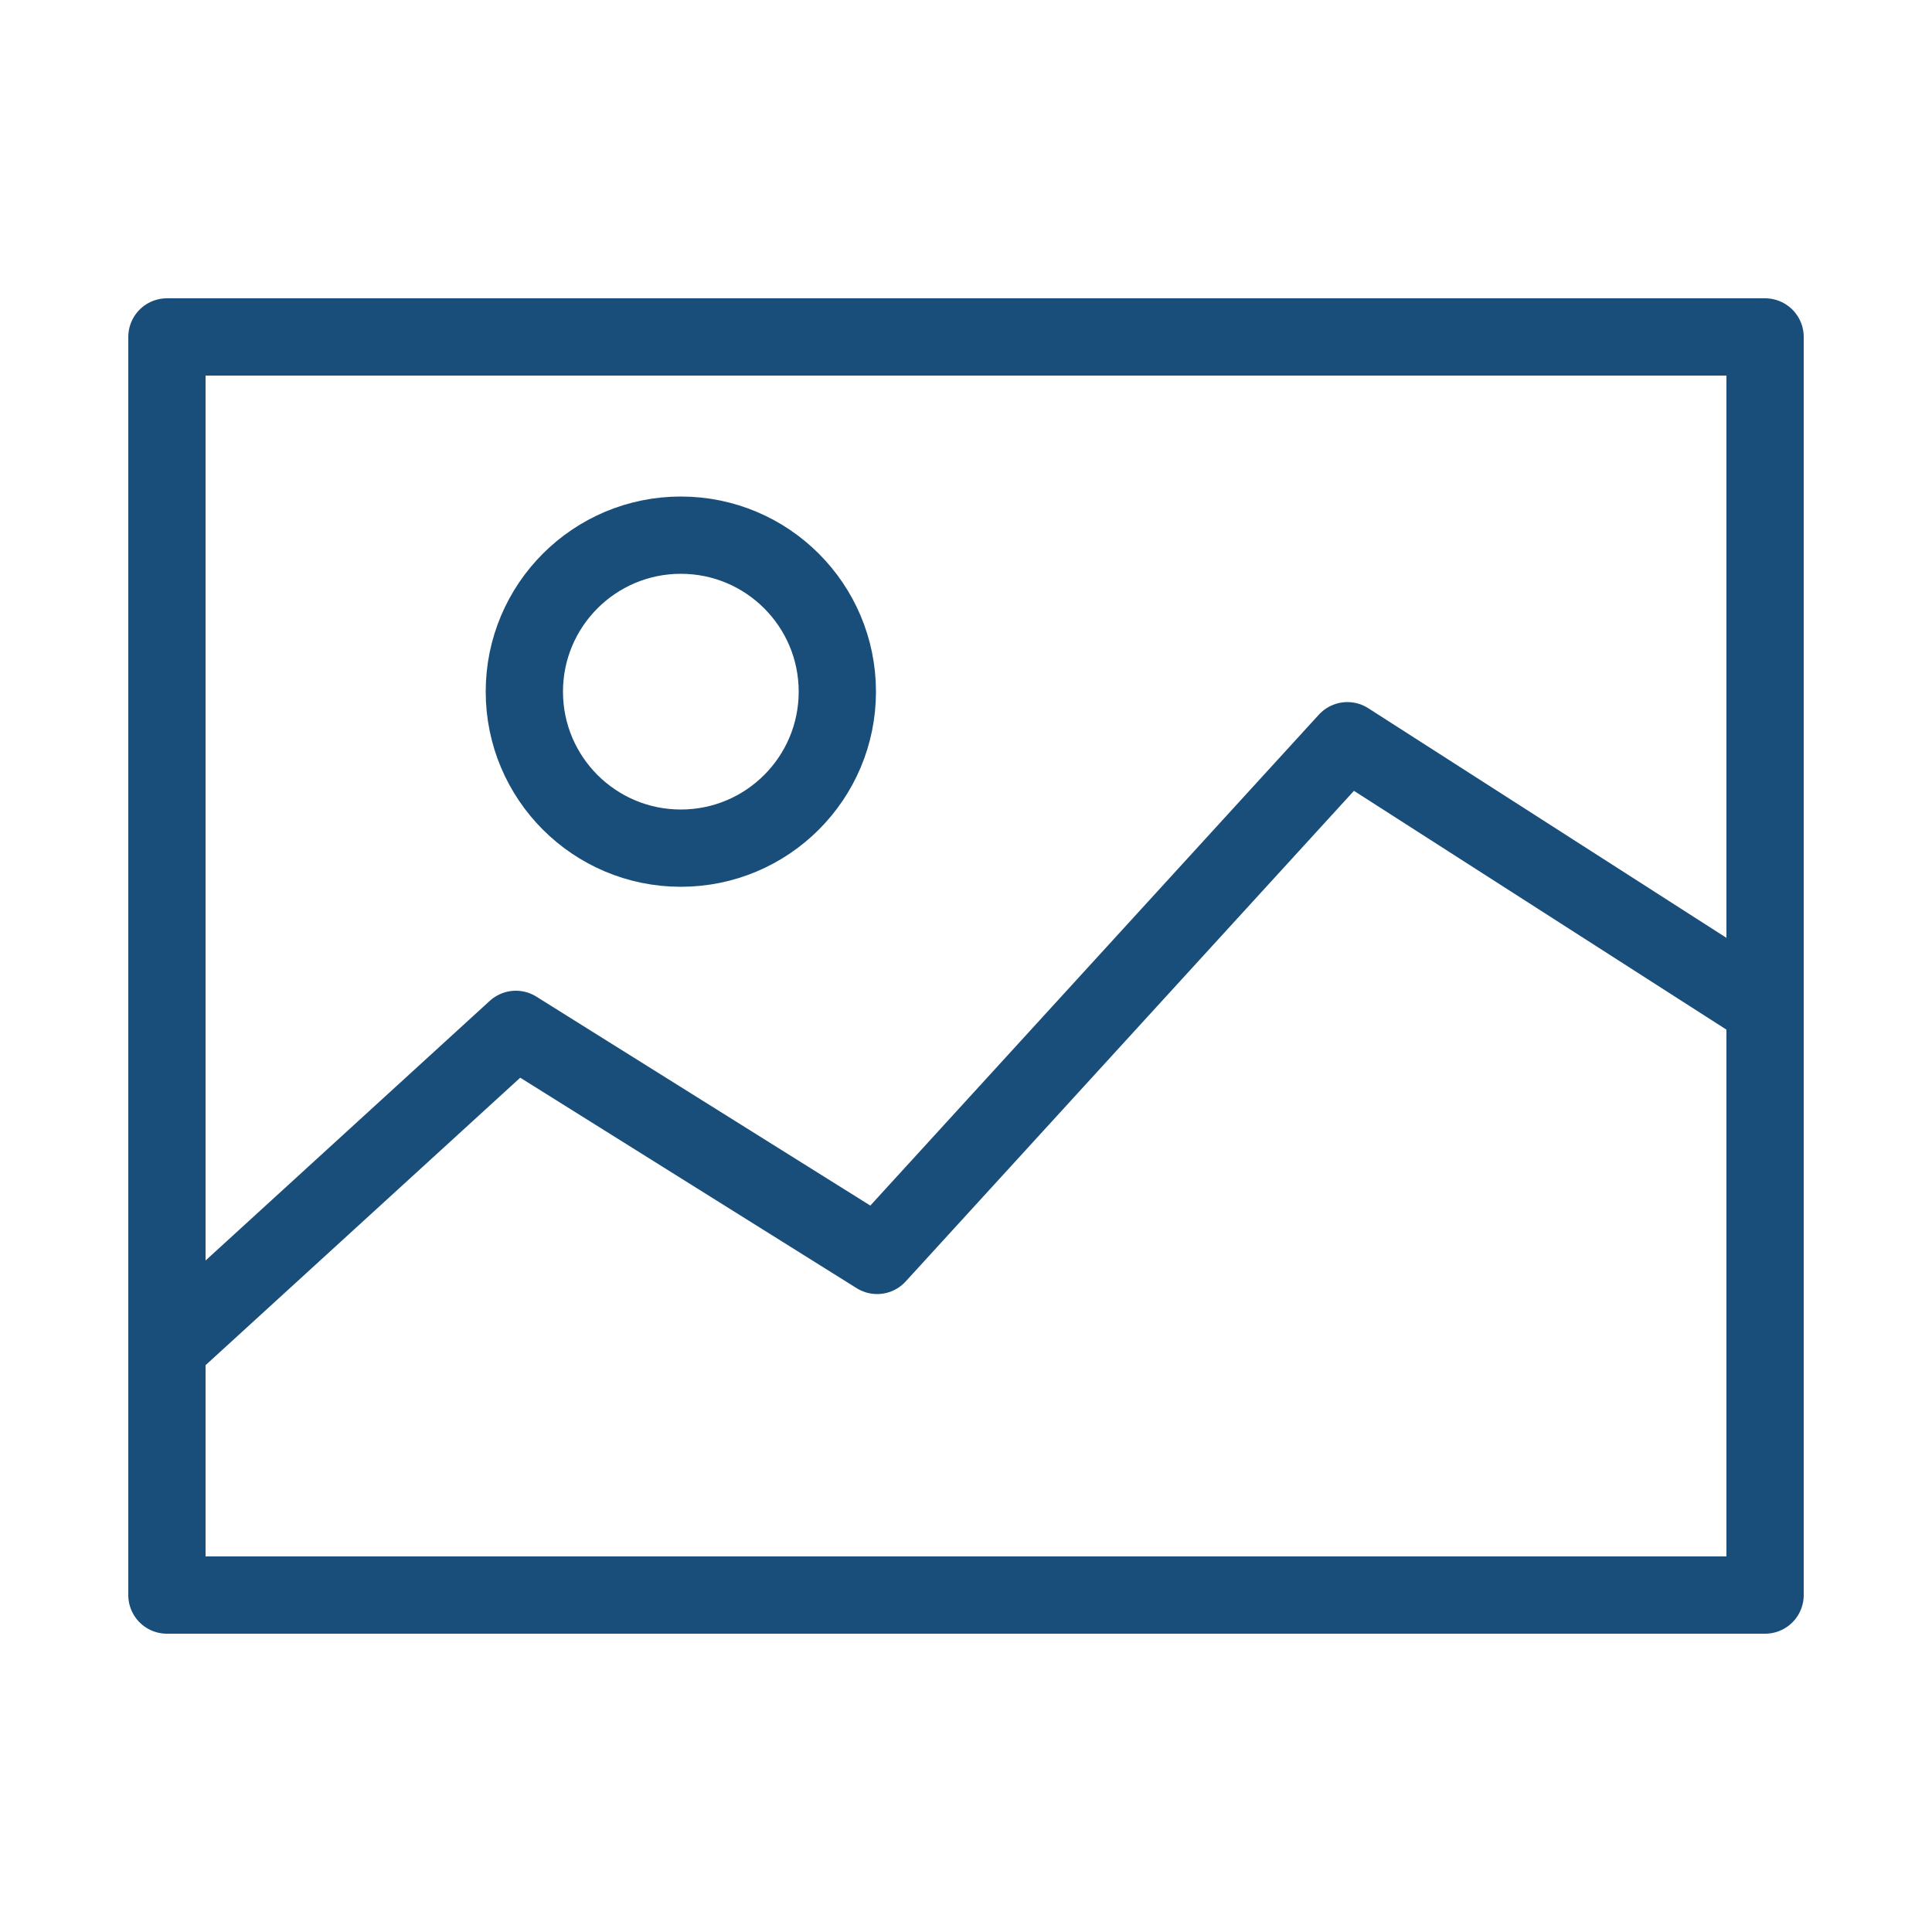
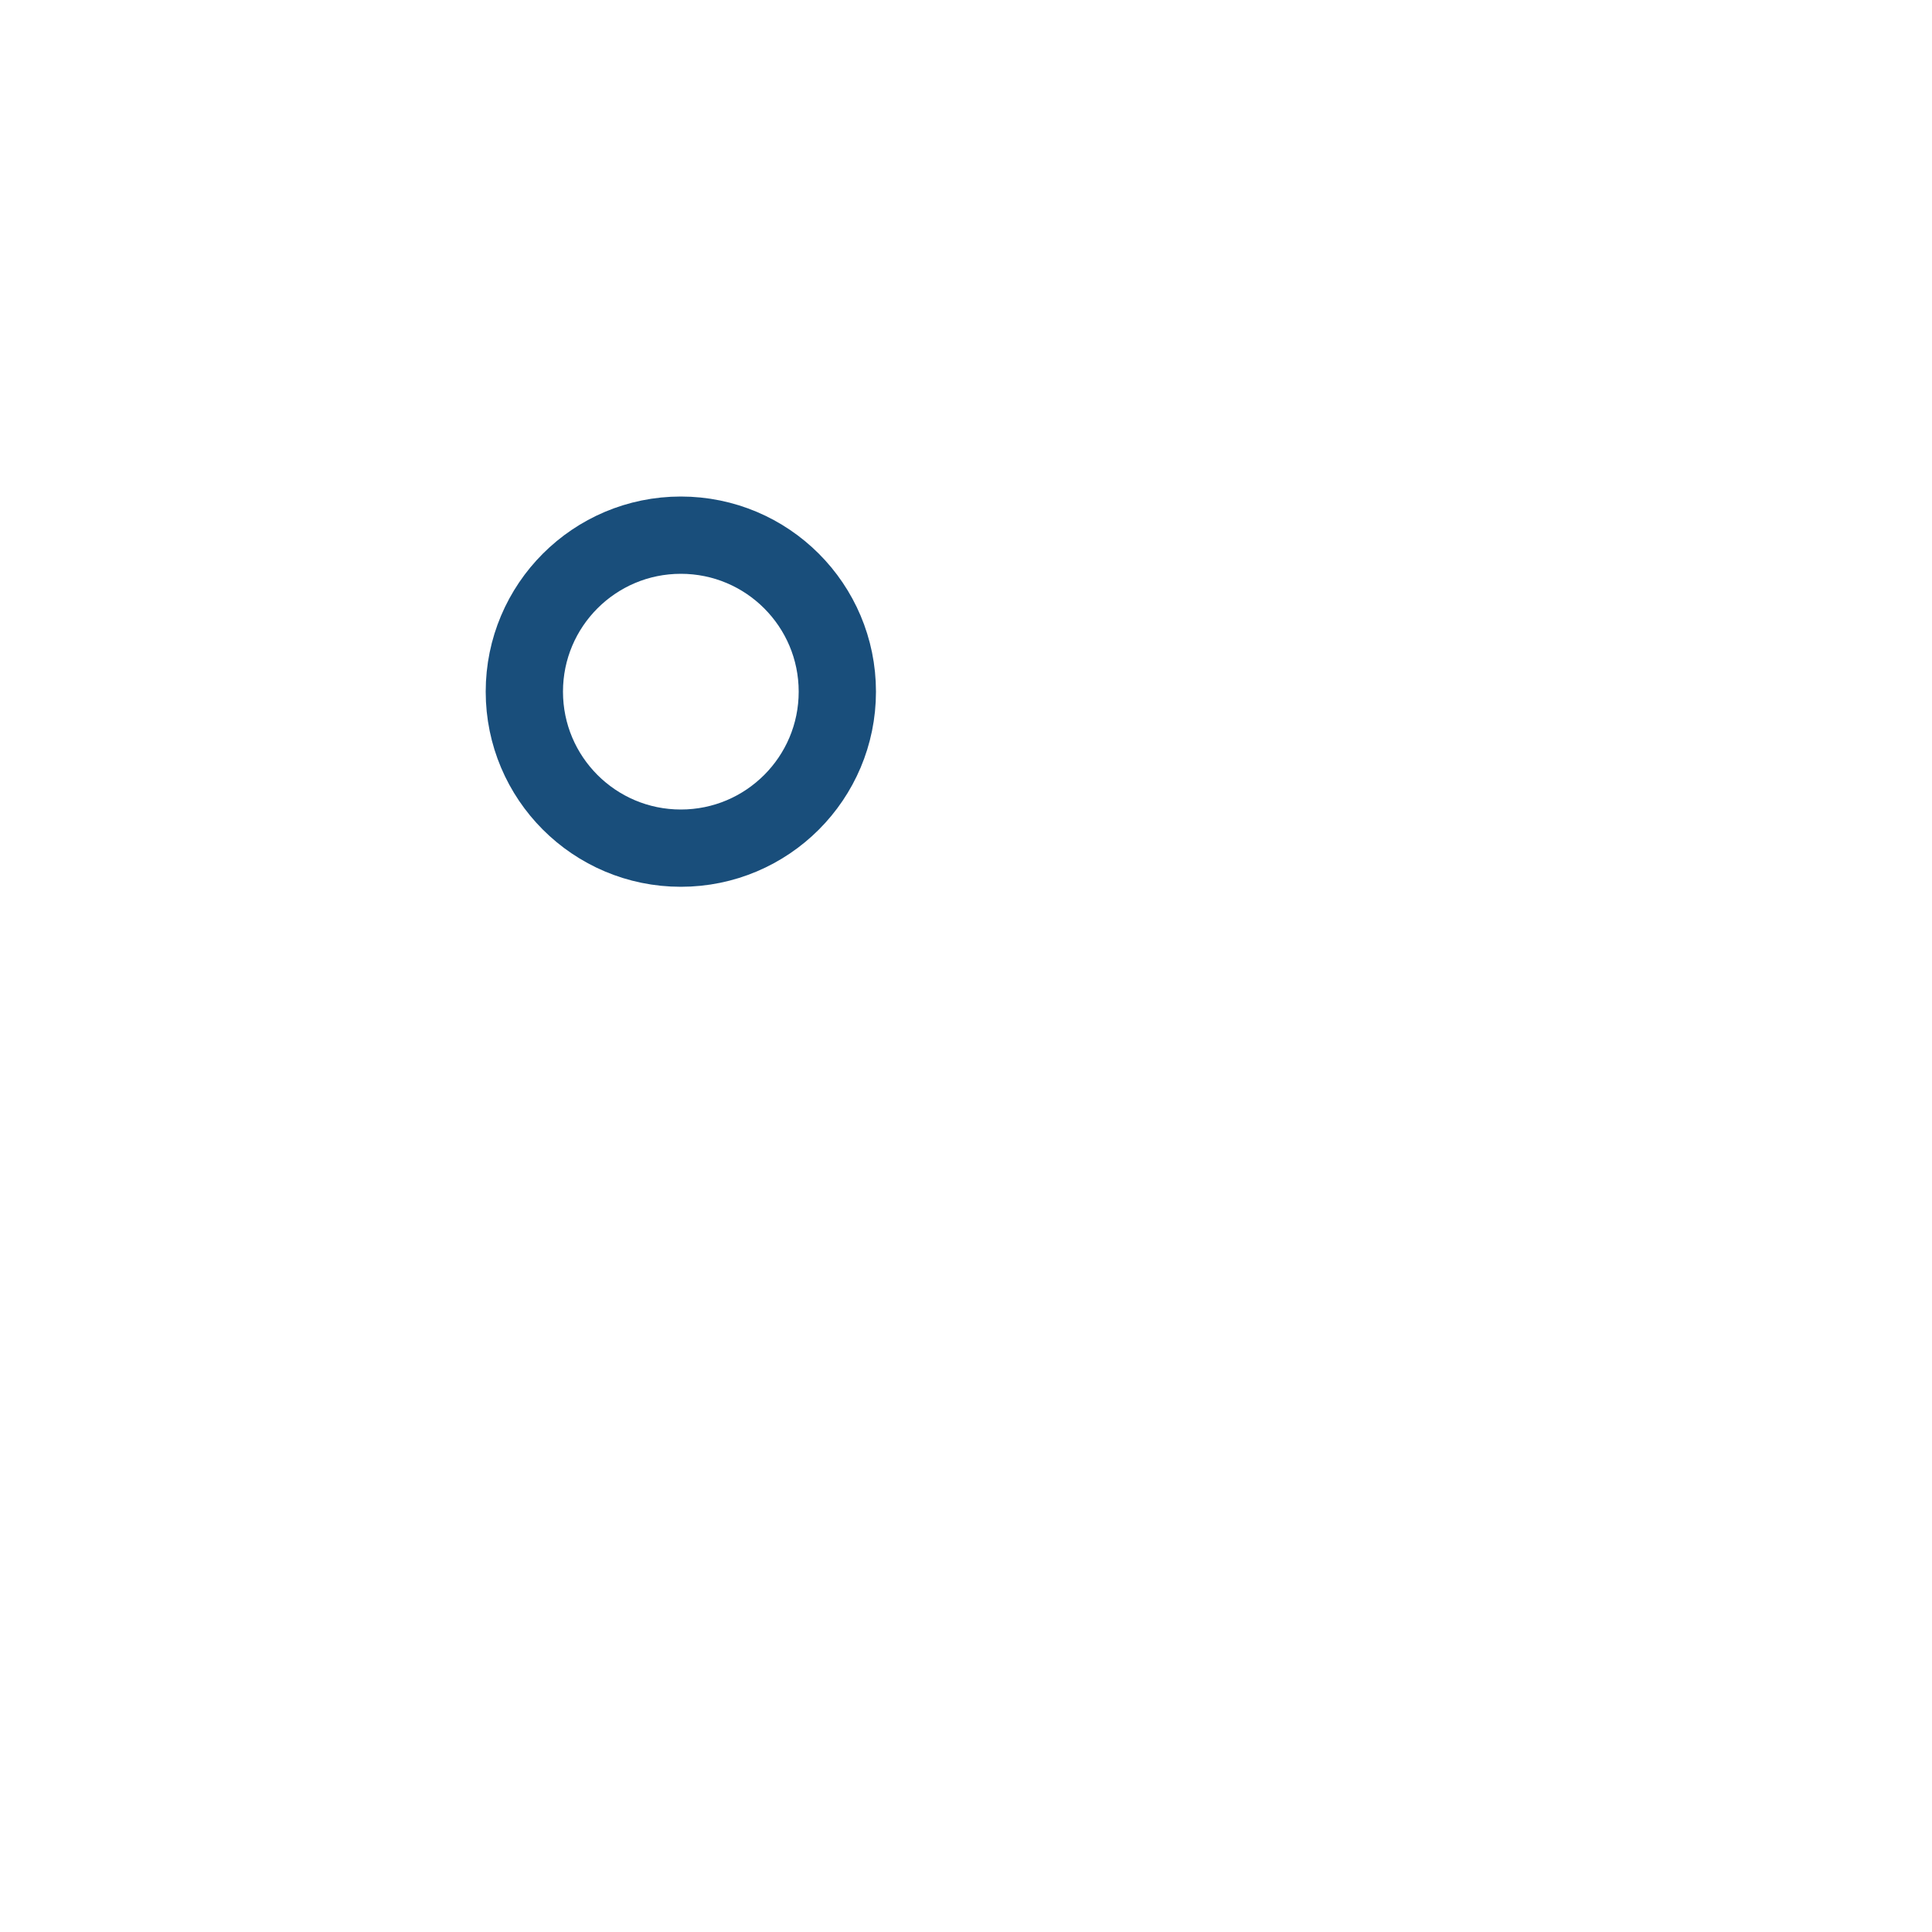
<svg xmlns="http://www.w3.org/2000/svg" id="_レイヤー_2" width="50" height="50" viewBox="0 0 50 50">
  <defs>
    <style>.cls-1,.cls-2{fill:none;}.cls-2{stroke:#194e7b;stroke-linecap:round;stroke-linejoin:round;stroke-width:2px;}</style>
  </defs>
  <g id="_レイヤー_1-2">
    <g>
-       <rect class="cls-1" width="50" height="50" />
-       <rect class="cls-2" x="4.32" y="8.72" width="41.36" height="32.56" />
-       <polyline class="cls-2" points="45.68 26.1 34.87 19.17 22.7 32.49 13.35 26.64 4.32 34.89" />
      <circle class="cls-2" cx="17.62" cy="17.9" r="4.05" />
    </g>
  </g>
</svg>